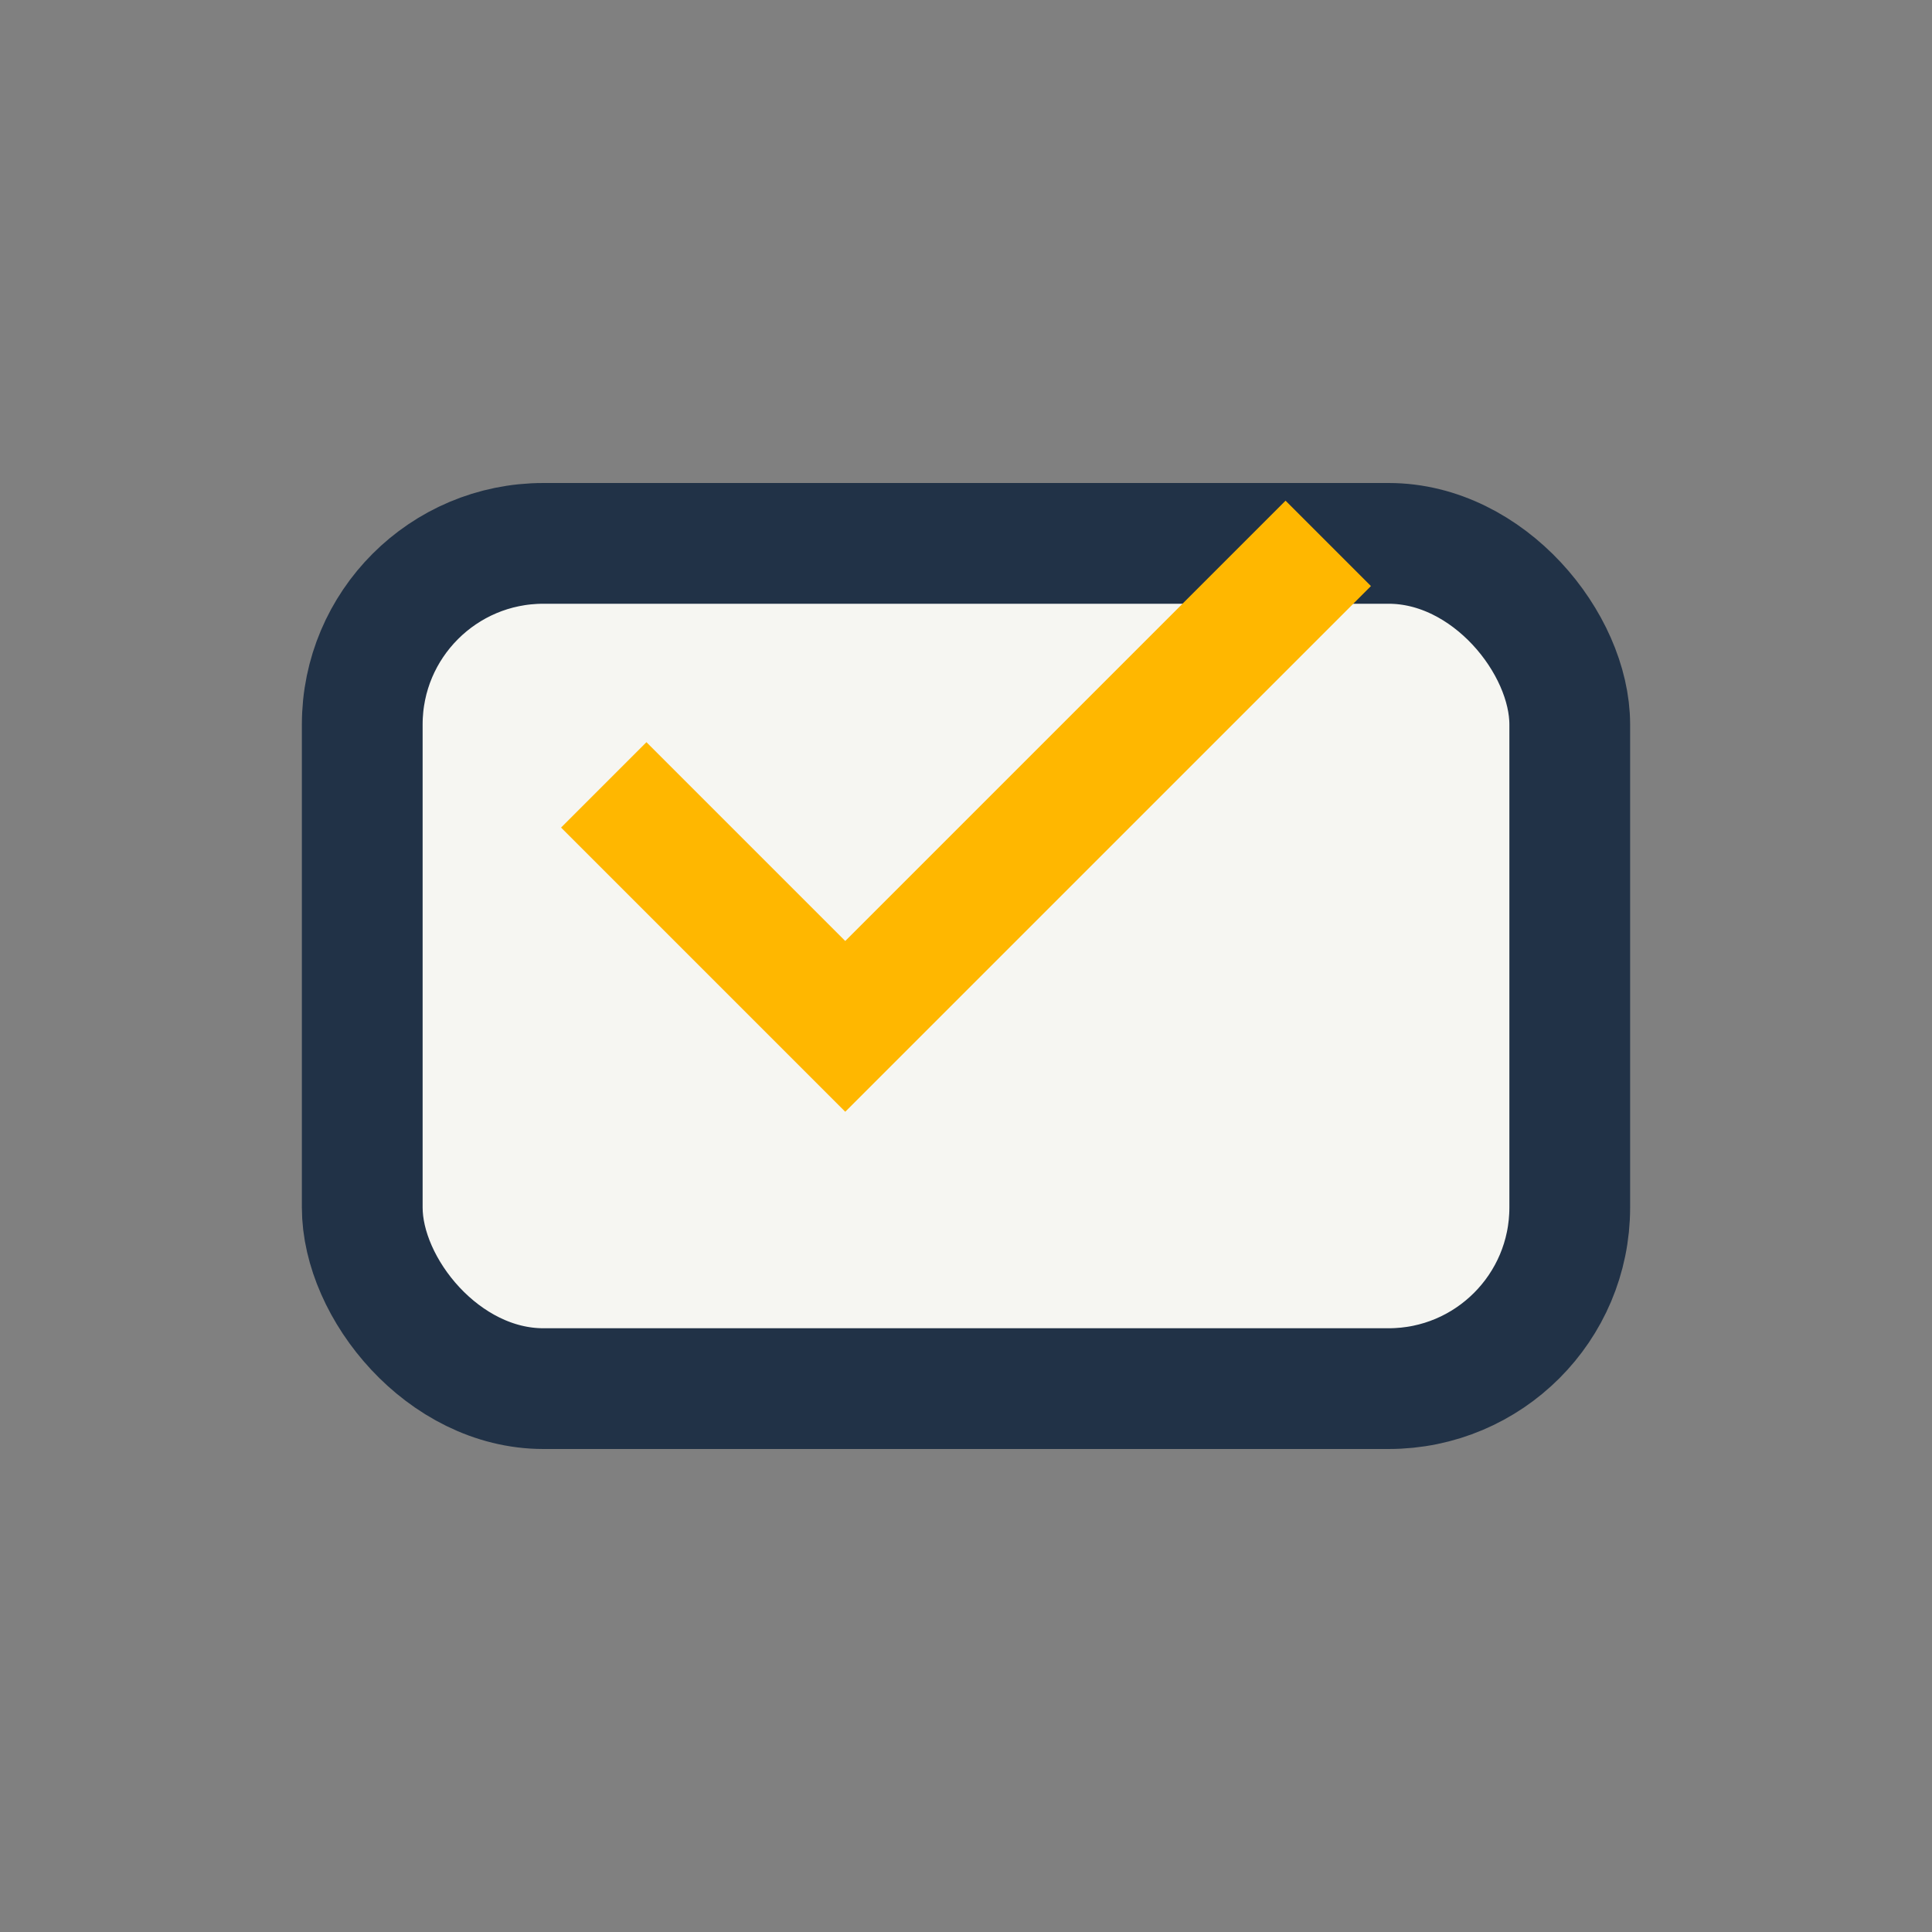
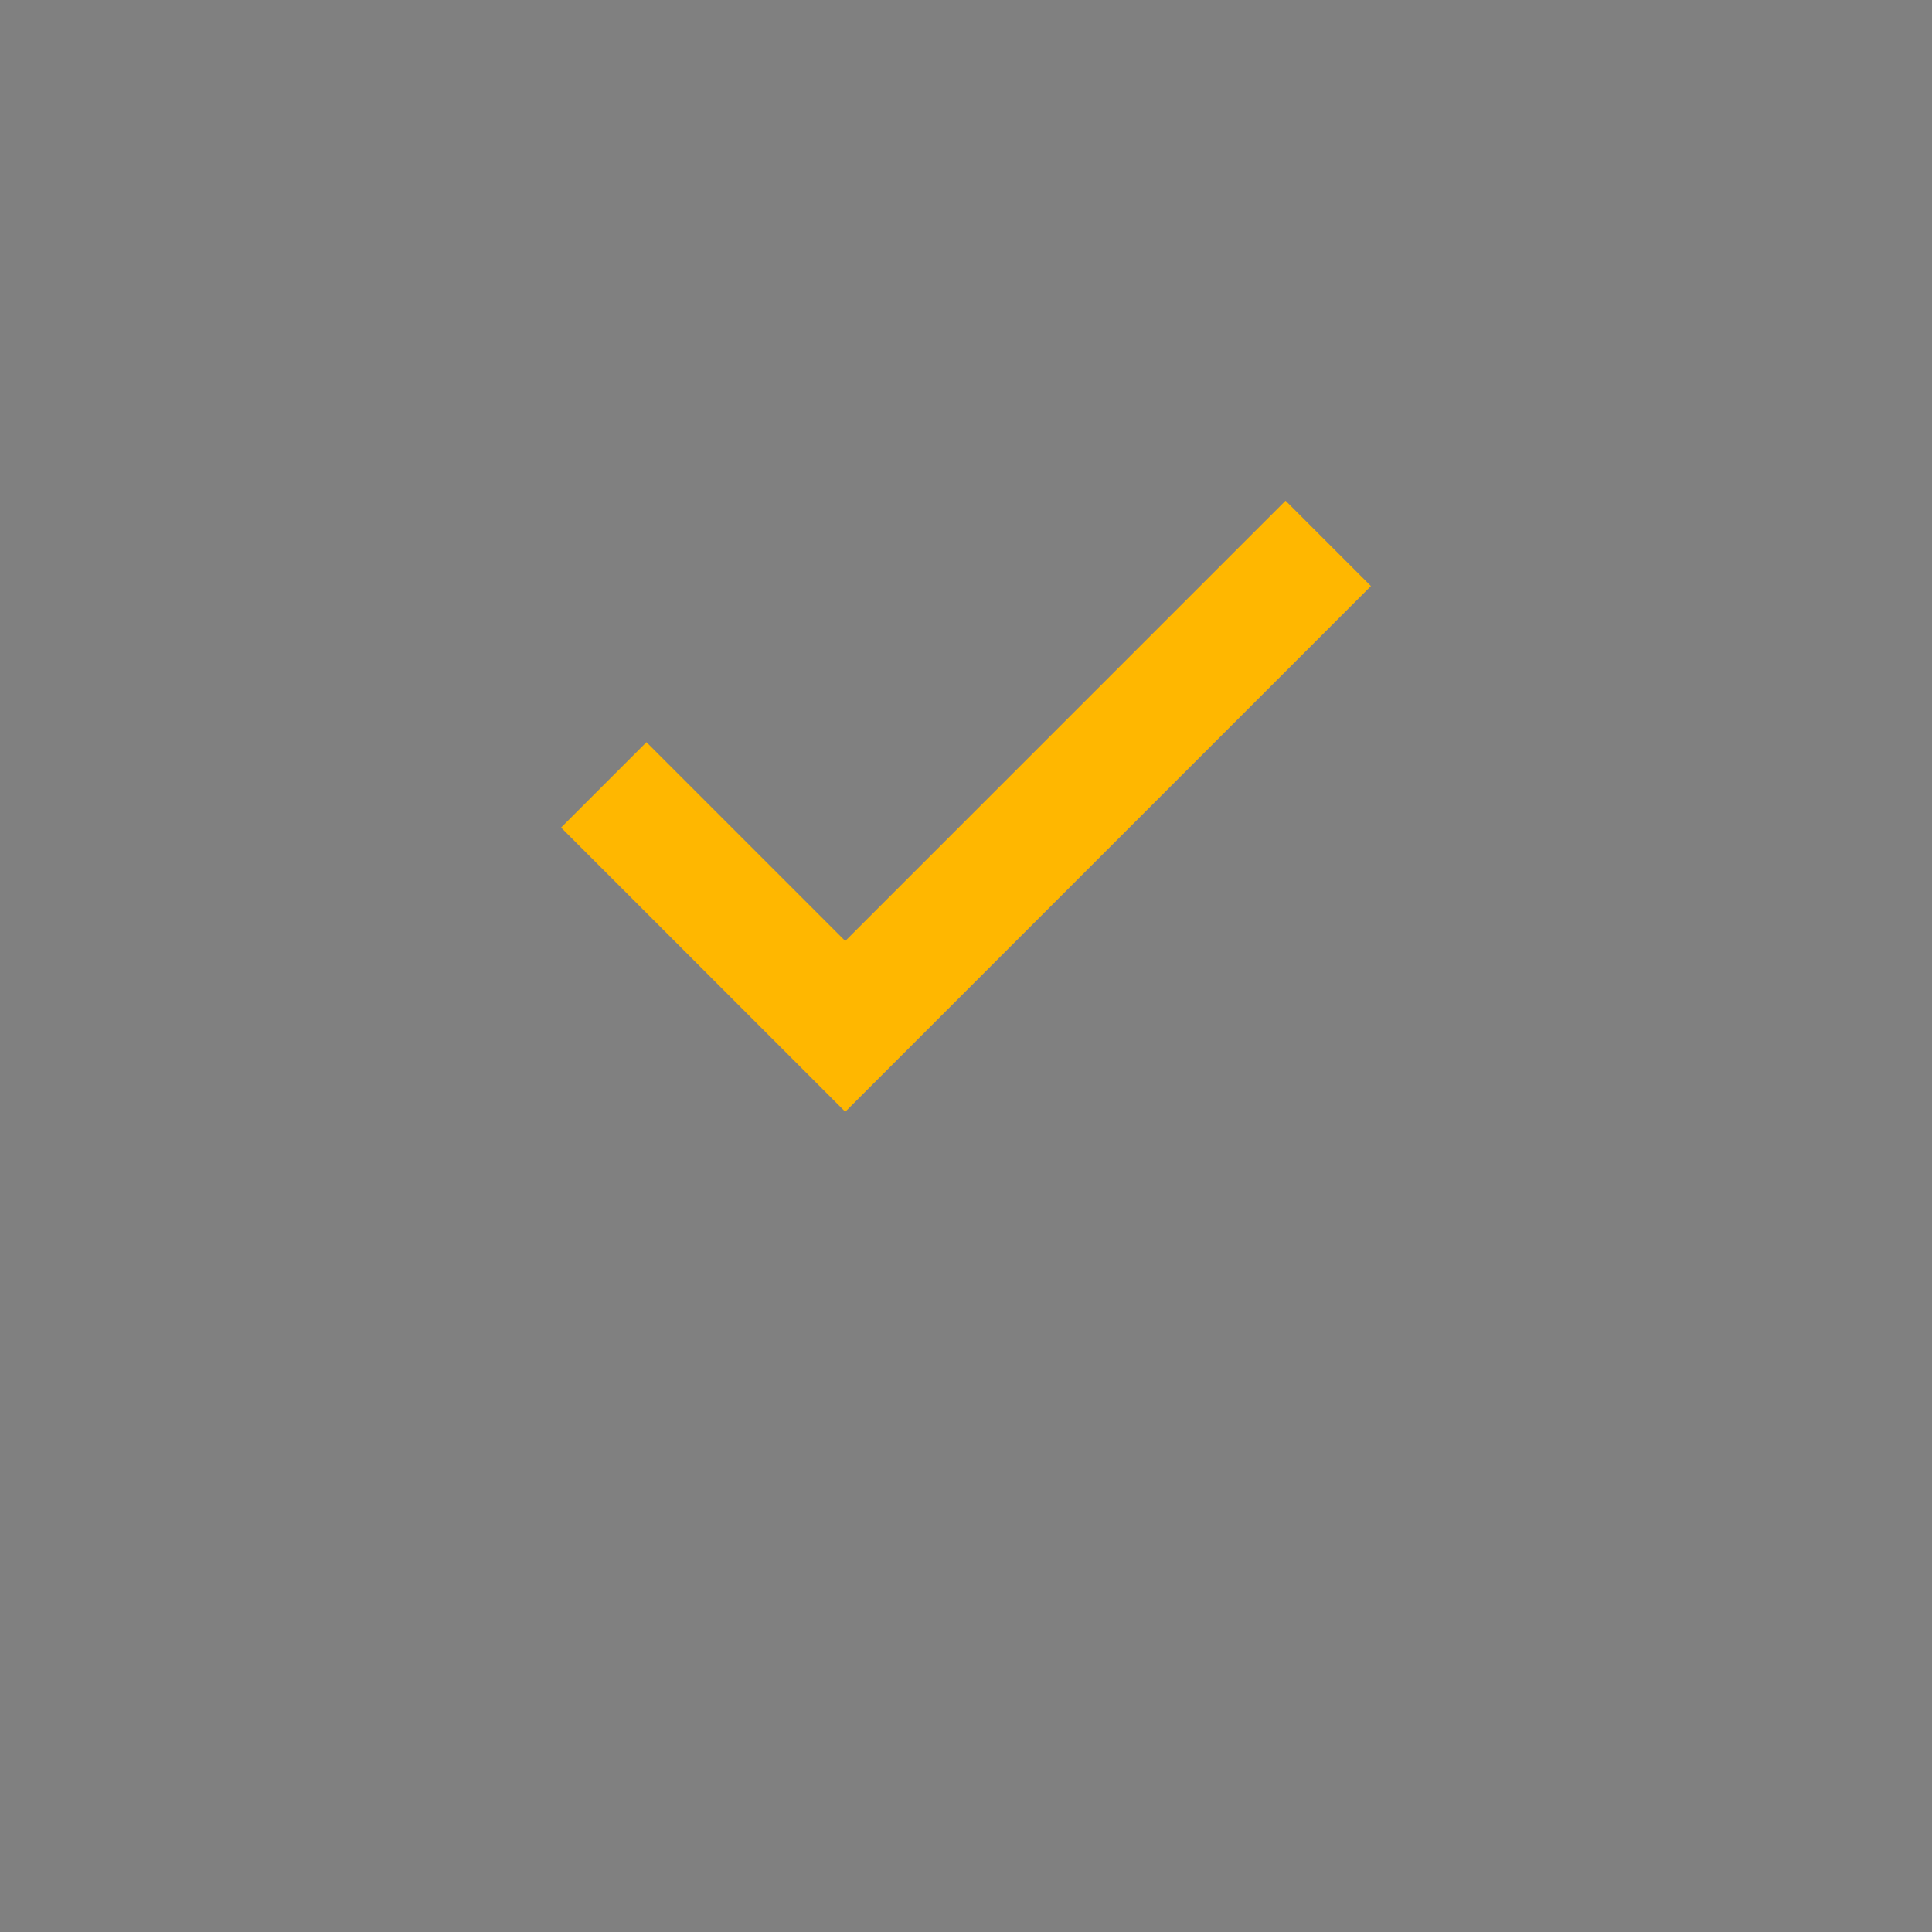
<svg xmlns="http://www.w3.org/2000/svg" width="32" height="32" viewBox="0 0 32 32">
  <rect x="0" y="0" width="32" height="32" fill="#808080" stroke="none" />
-   <rect x="6" y="9" width="20" height="14" rx="3" fill="#F6F6F2" stroke="#213247" stroke-width="2" />
  <path d="M10 13l4 4 8-8" stroke="#FFB700" stroke-width="2" fill="none" />
</svg>